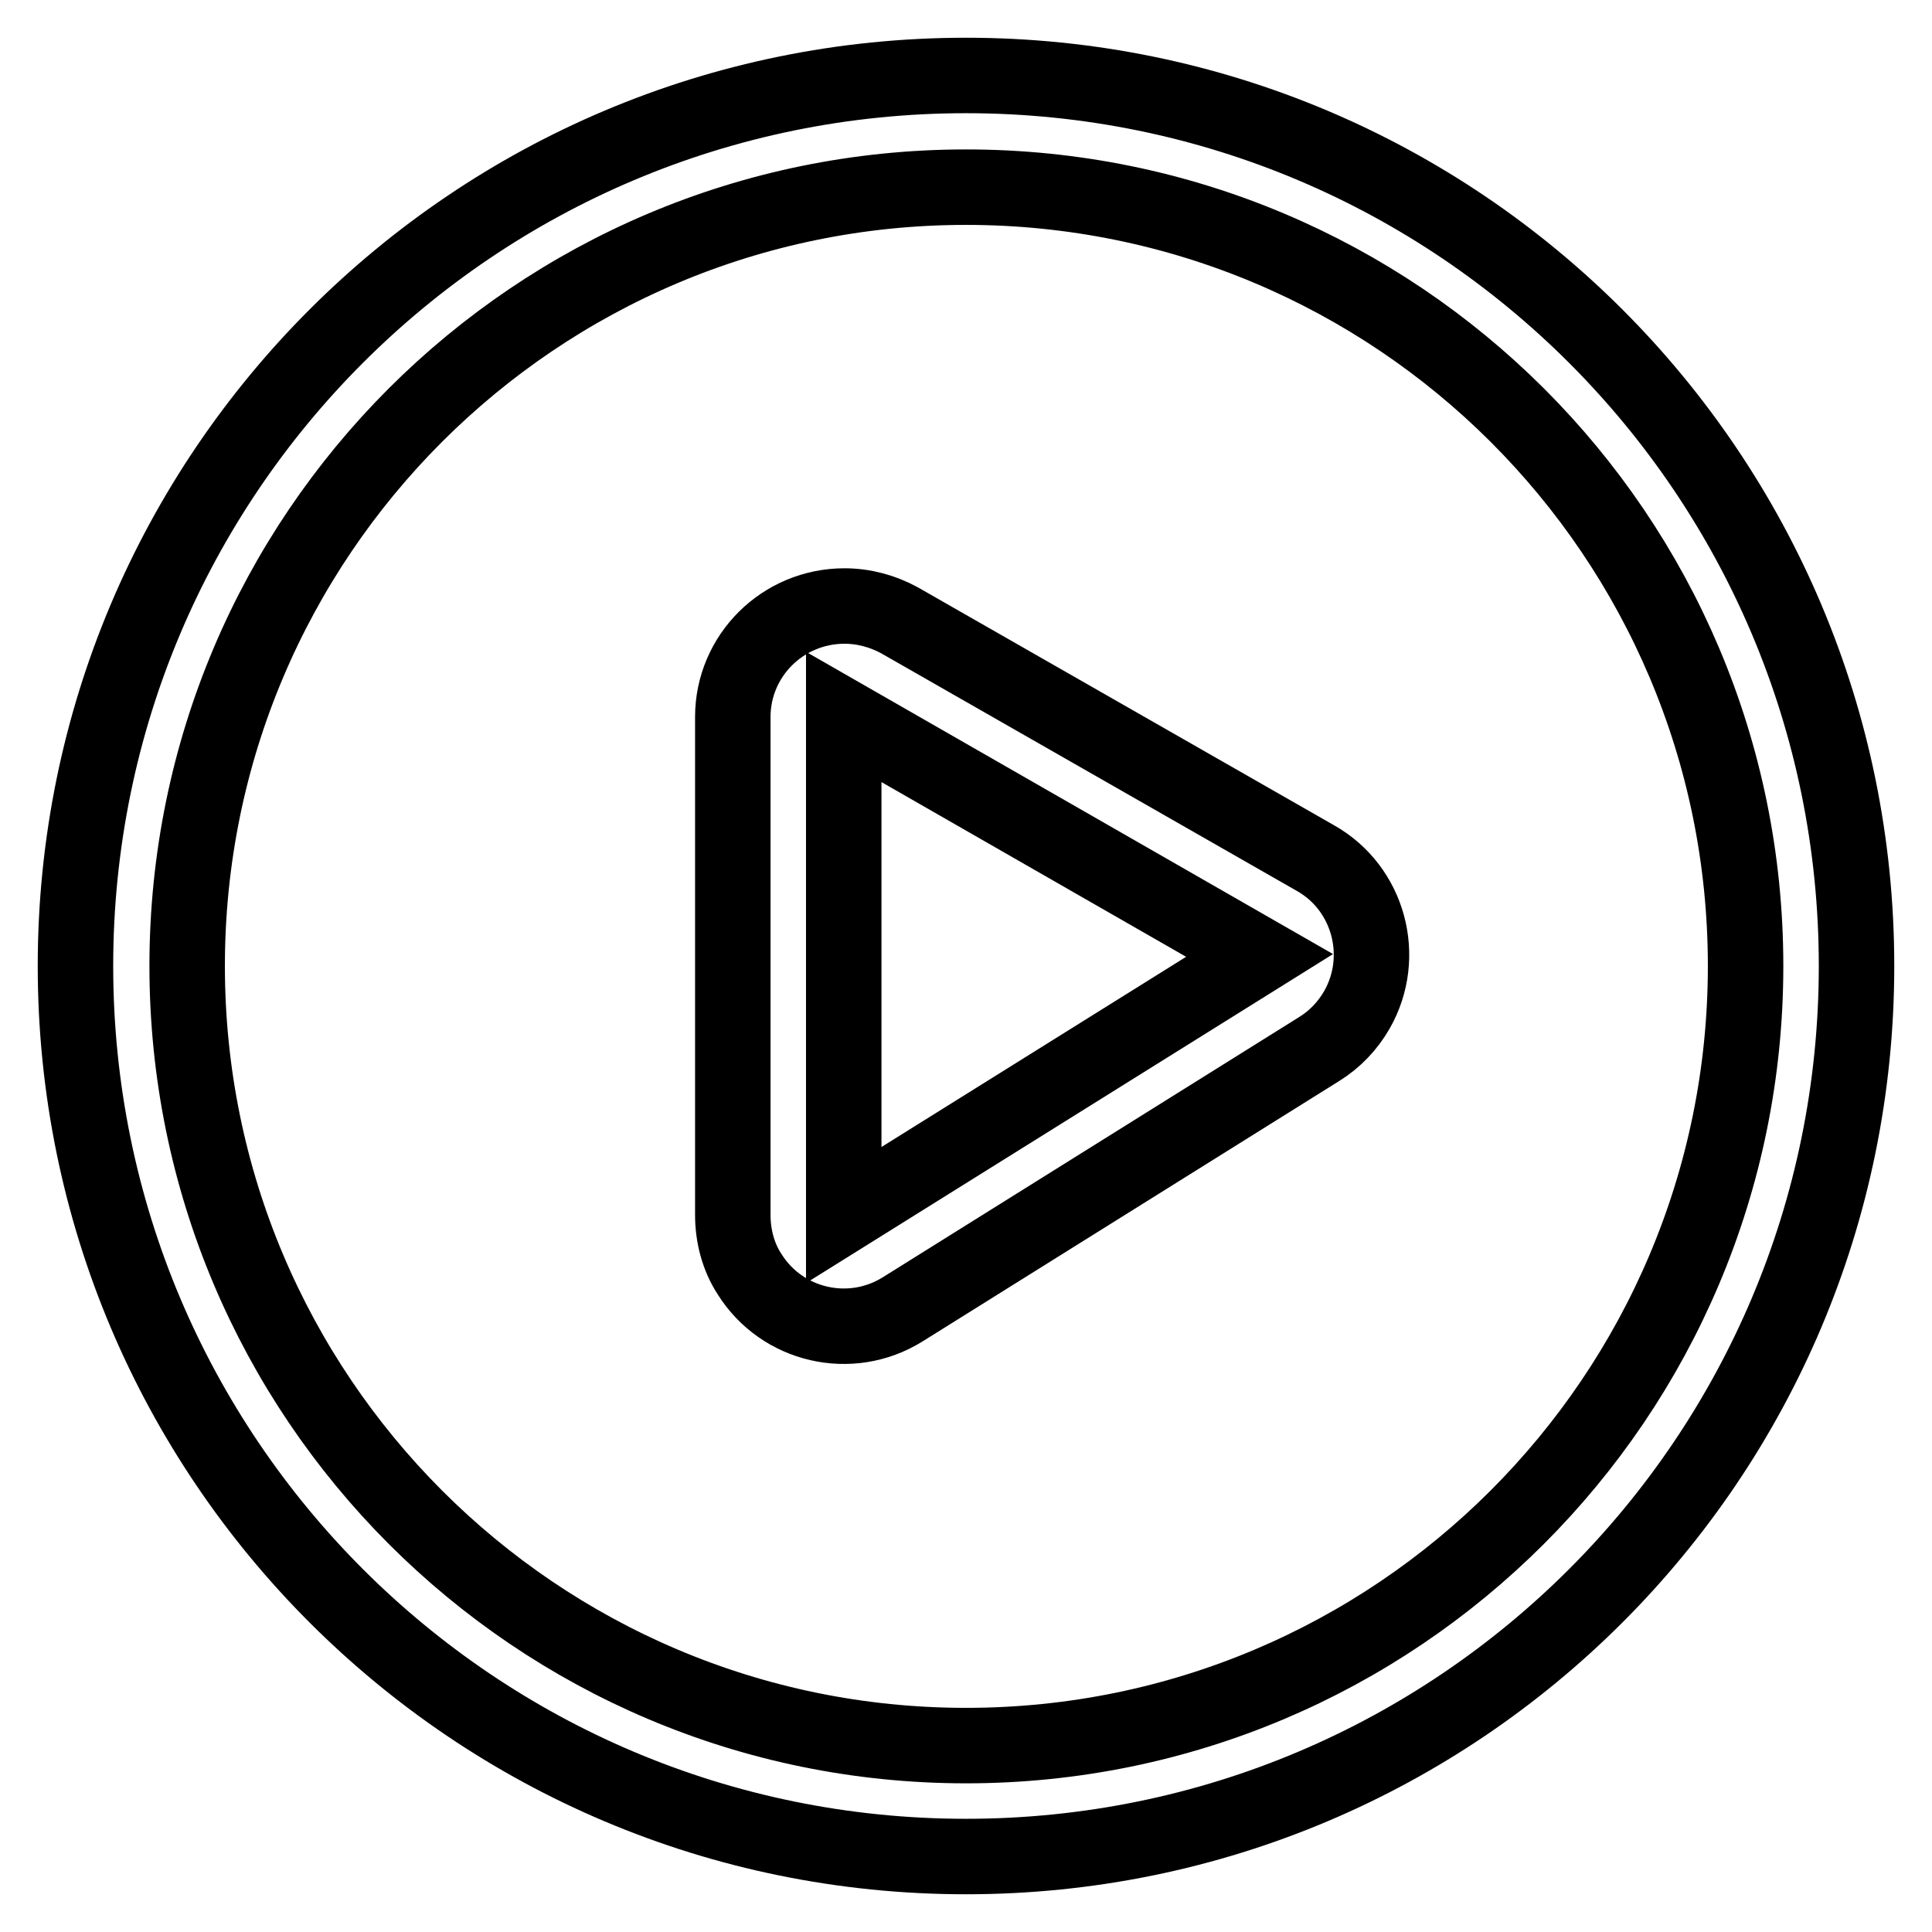
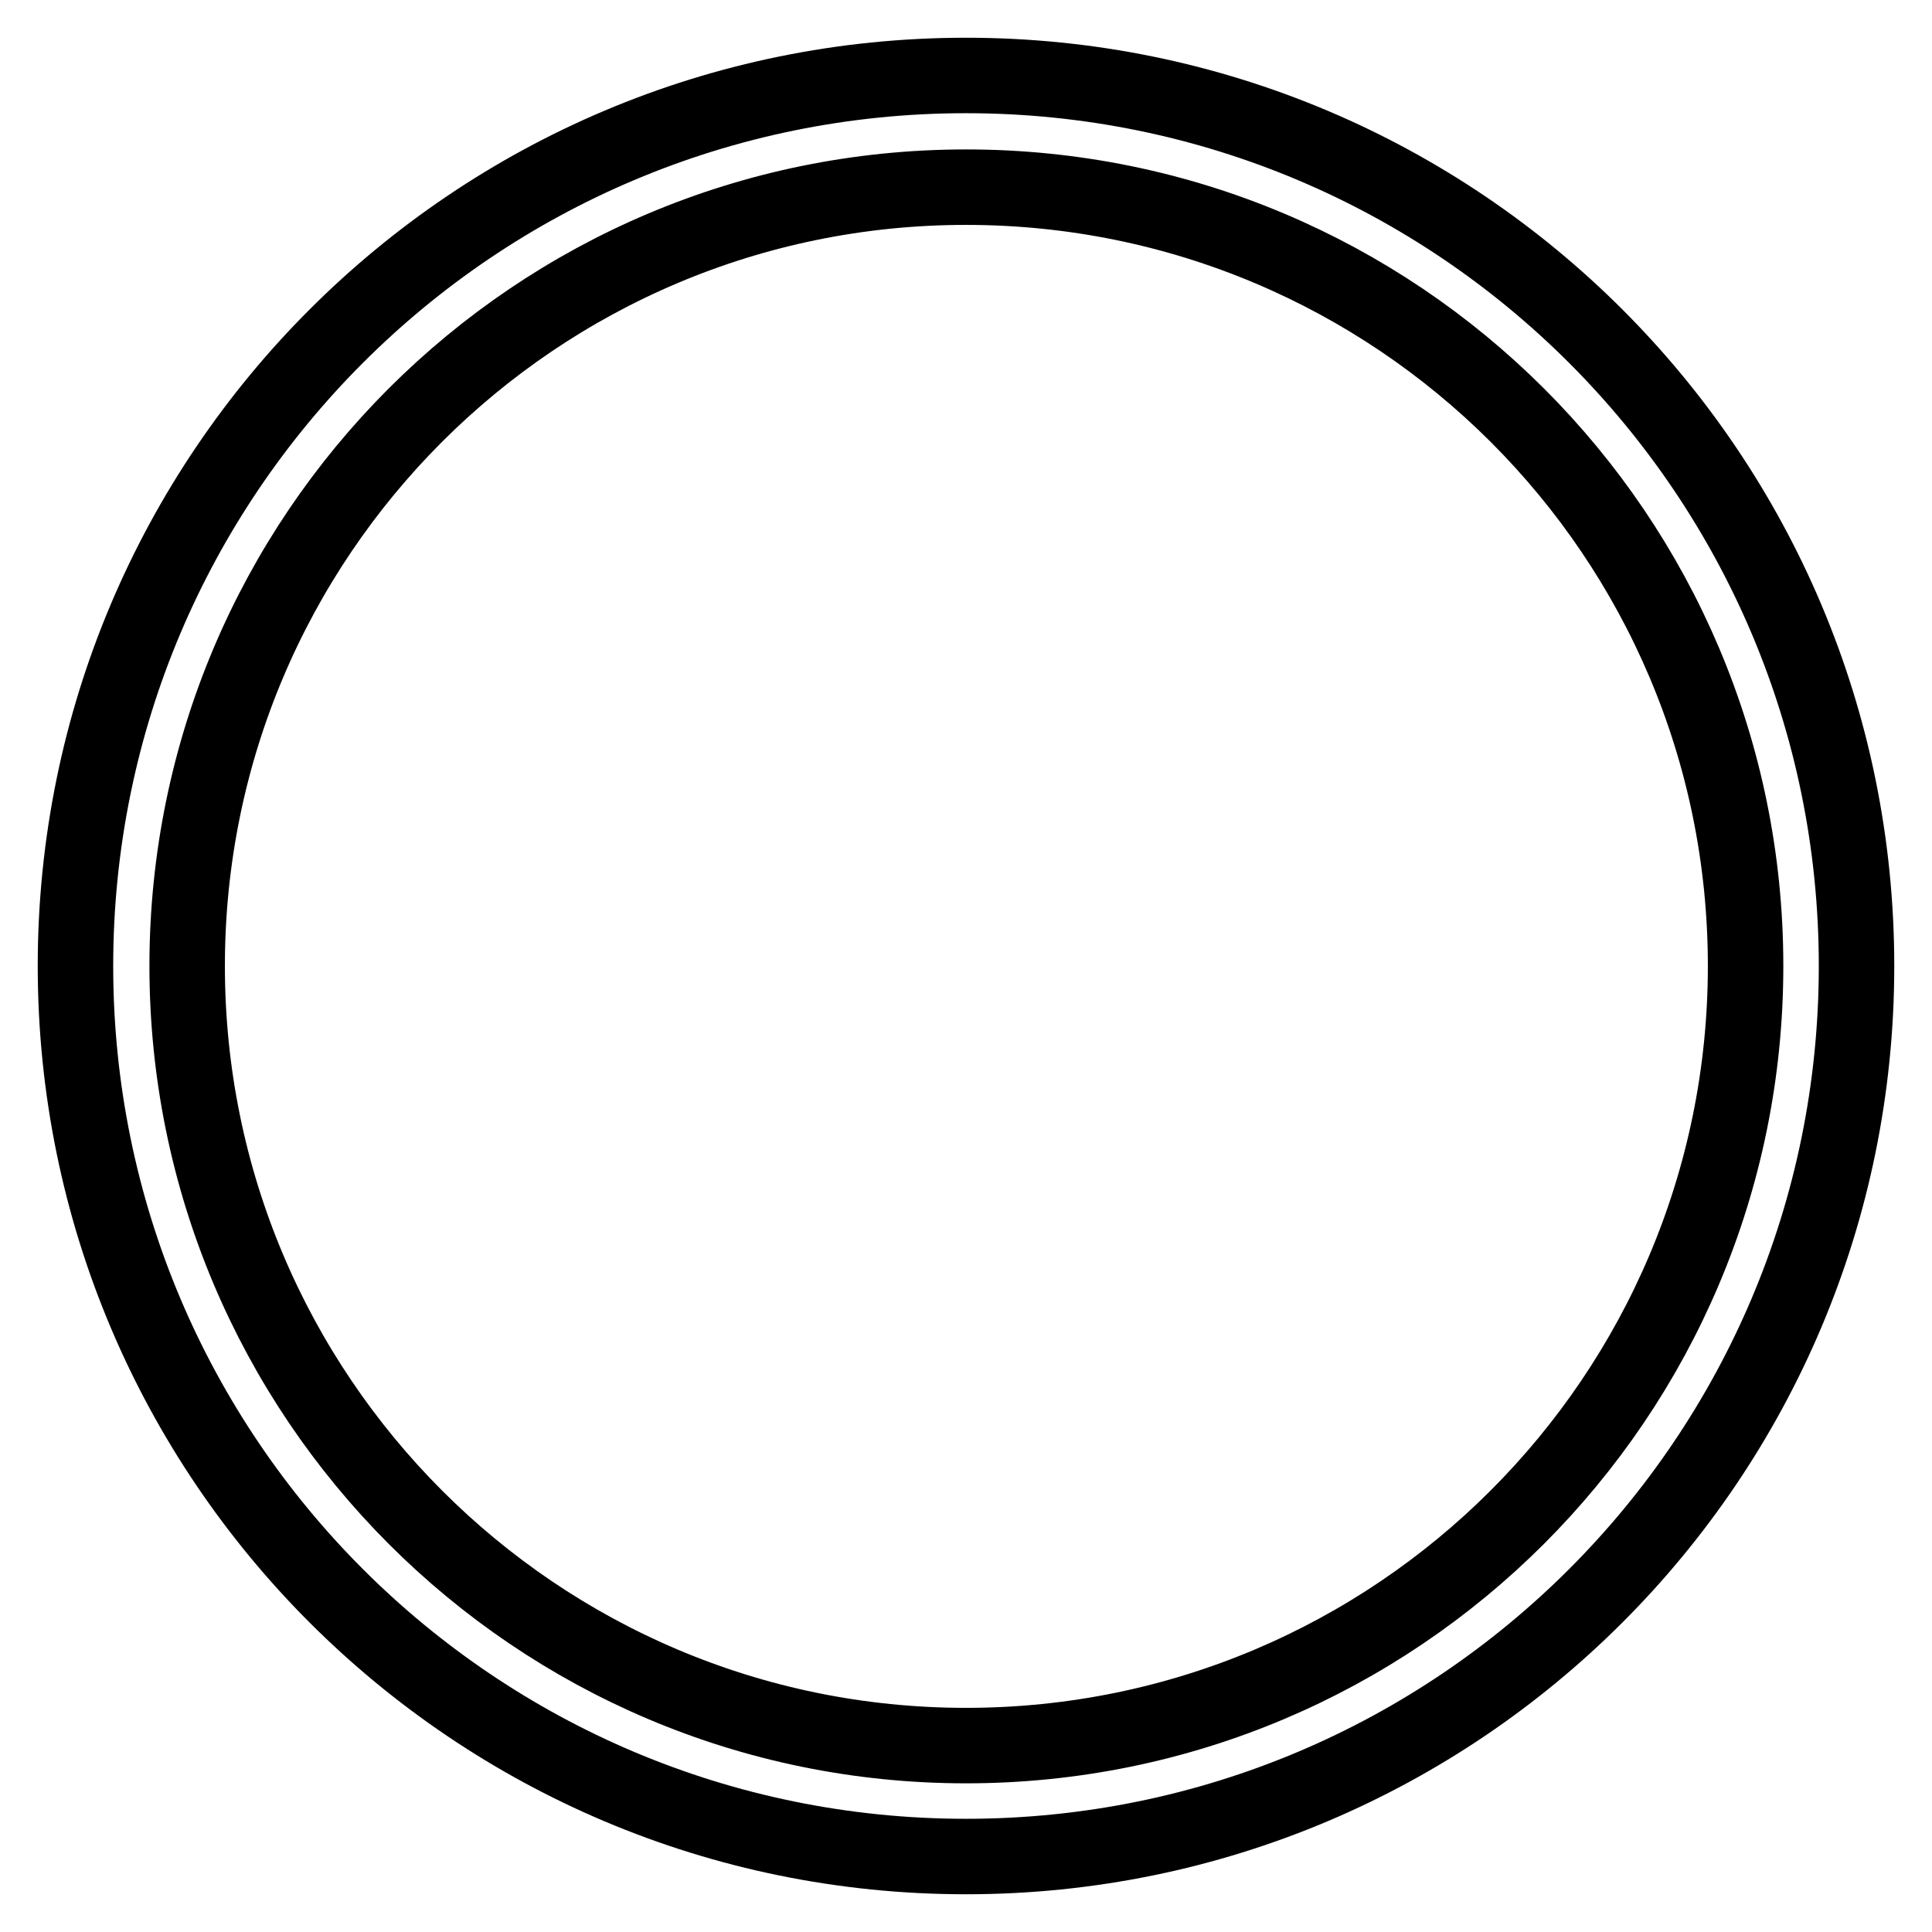
<svg xmlns="http://www.w3.org/2000/svg" version="1.1" x="0px" y="0px" viewBox="0 0 256 256" enable-background="new 0 0 256 256" xml:space="preserve">
  <g>
-     <path stroke-width="10" fill-opacity="0" stroke="#000000" d="M128,231.3c57,0,103.3-46.2,103.3-103.3S185,24.8,128,24.8S24.8,71,24.8,128S71,231.3,128,231.3z M128,246 c-65.2,0-118-52.8-118-118C10,62.8,62.8,10,128,10c65.2,0,118,52.8,118,118C246,193.2,193.2,246,128,246z" />
-     <path stroke-width="10" fill-opacity="0" stroke="#000000" d="M111.8,95V161l55.1-34.4L111.8,95z M119.6,173.5c-6.9,4.3-16,2.2-20.3-4.7c-1.5-2.3-2.2-5.1-2.2-7.8V95 c0-8.1,6.6-14.7,14.8-14.7c2.6,0,5.1,0.7,7.3,1.9l55.1,31.5c7.1,4,9.5,13.1,5.5,20.1c-1.2,2.1-2.9,3.9-5,5.2L119.6,173.5z" />
+     <path stroke-width="10" fill-opacity="0" stroke="#000000" d="M128,231.3c57,0,103.3-46.2,103.3-103.3S185,24.8,128,24.8S24.8,71,24.8,128S71,231.3,128,231.3z M128,246 c-65.2,0-118-52.8-118-118C10,62.8,62.8,10,128,10c65.2,0,118,52.8,118,118C246,193.2,193.2,246,128,246" />
  </g>
</svg>